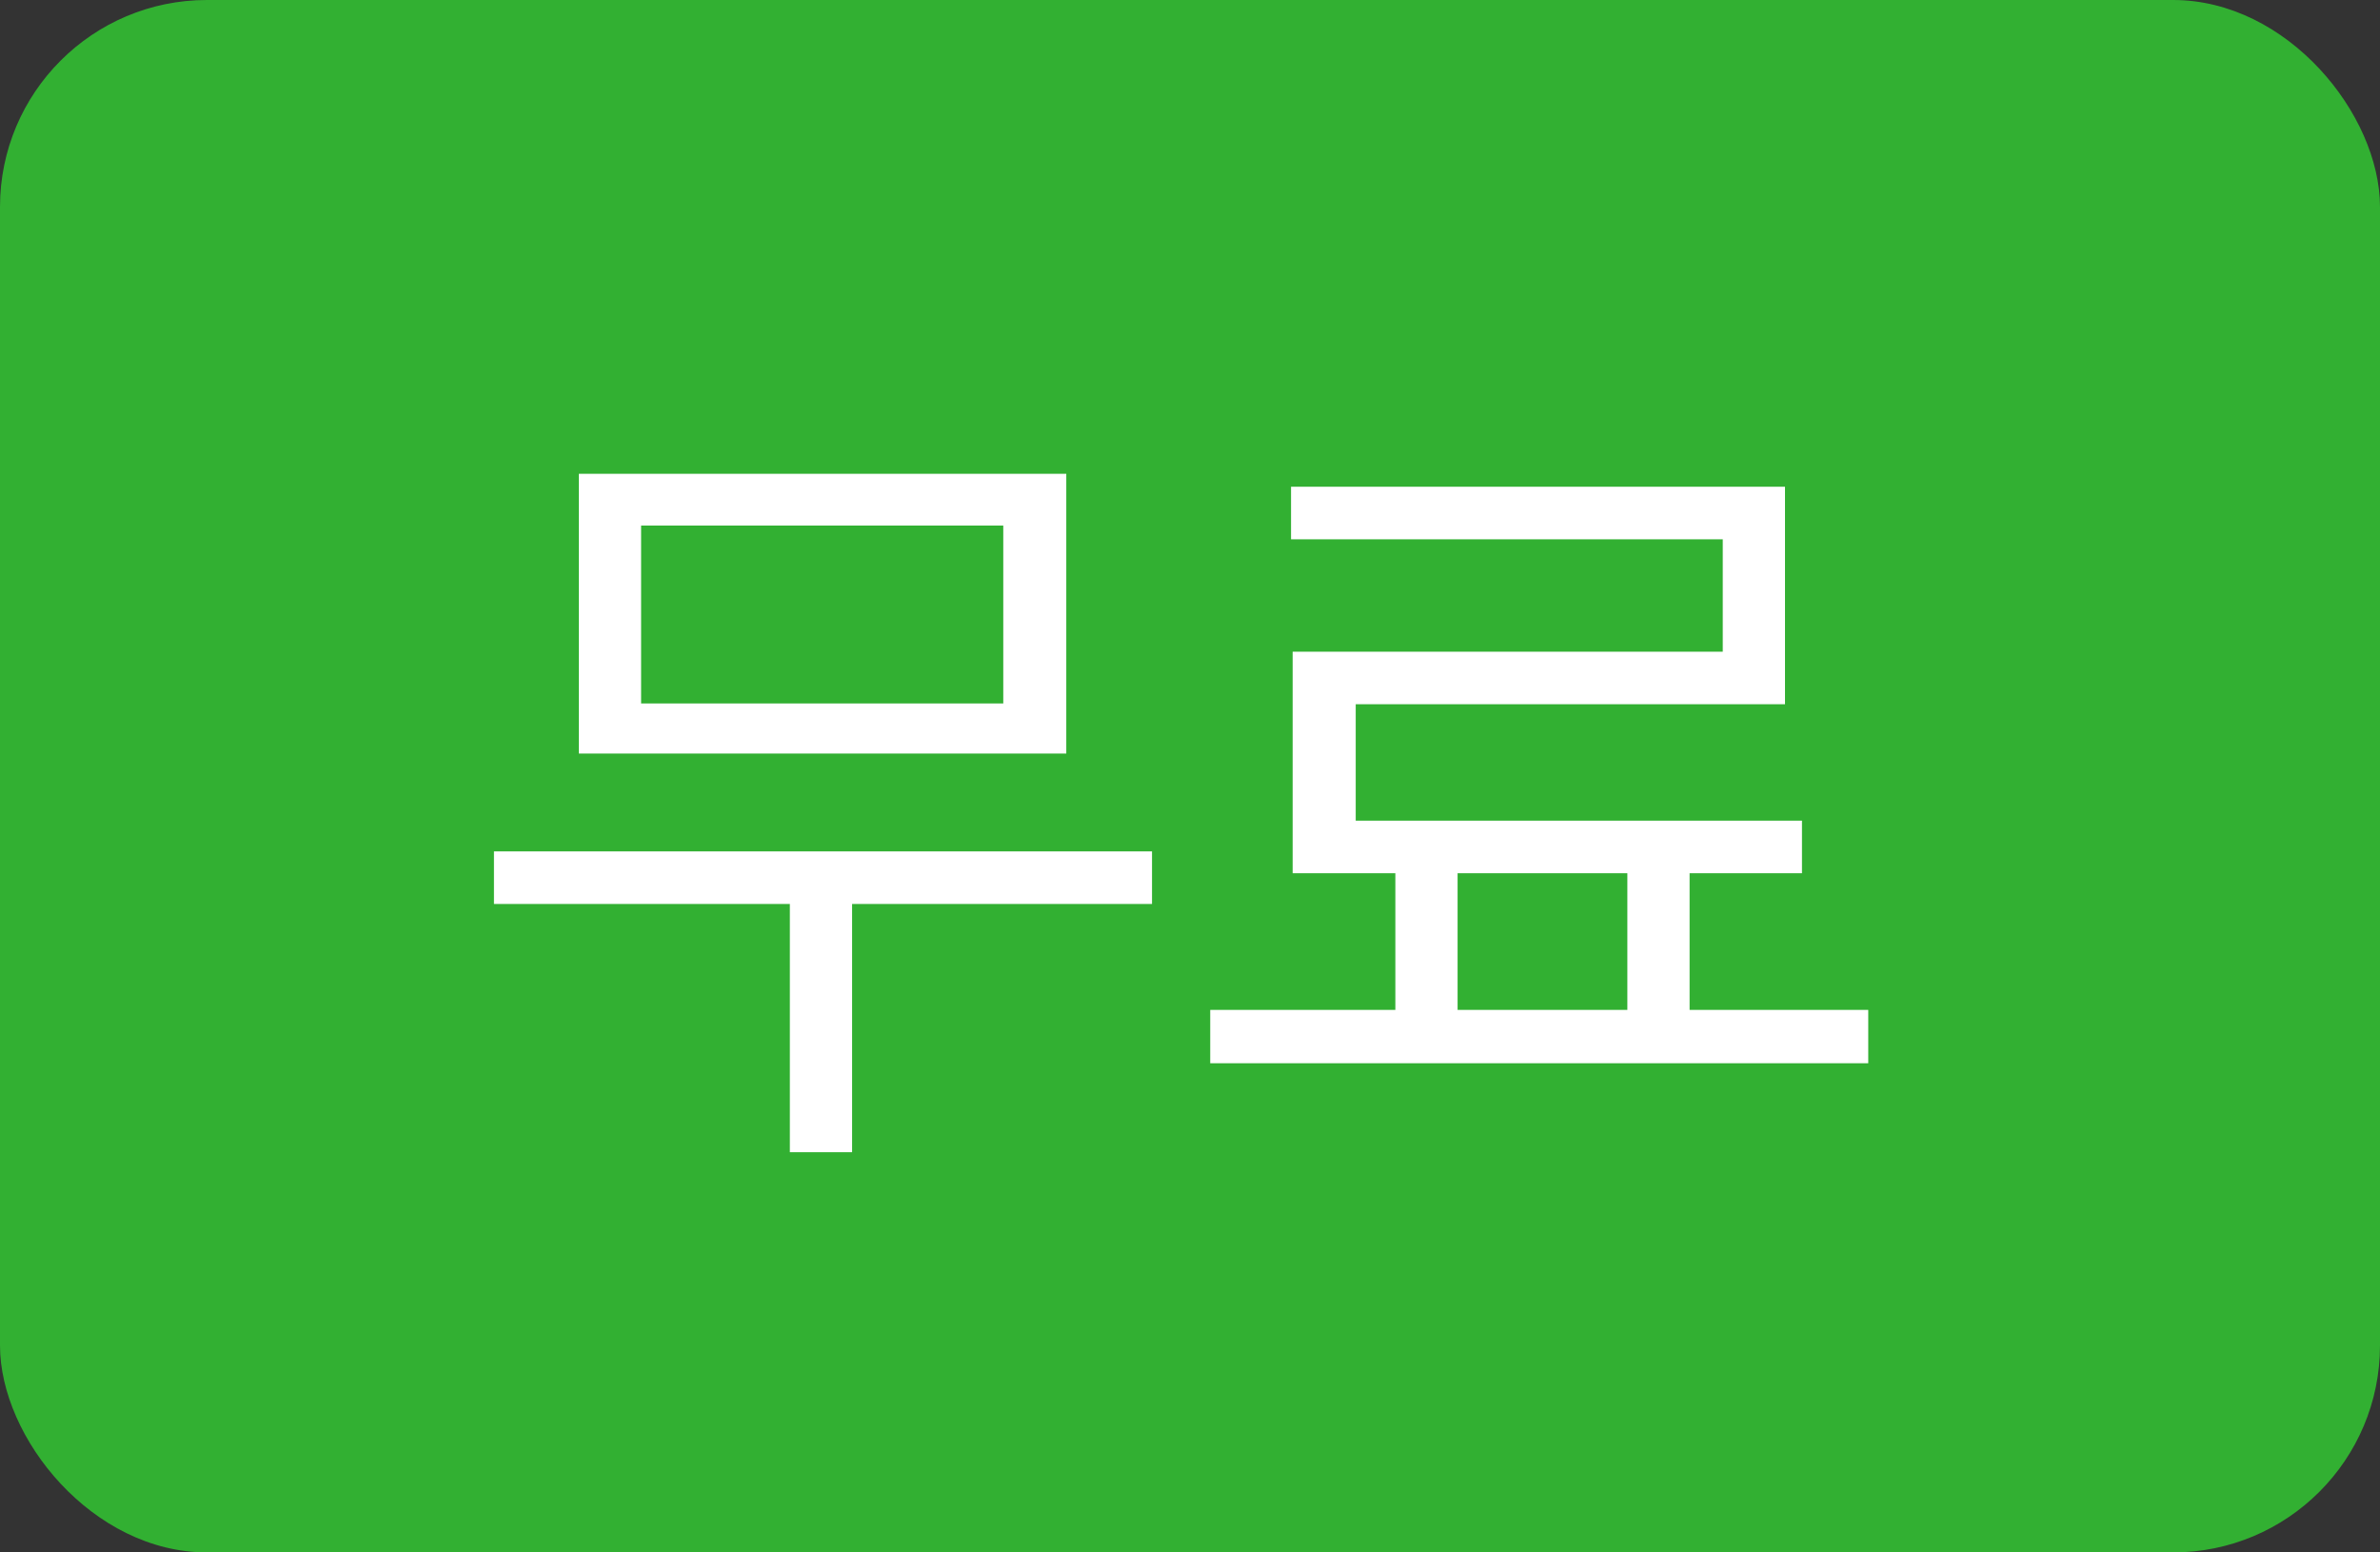
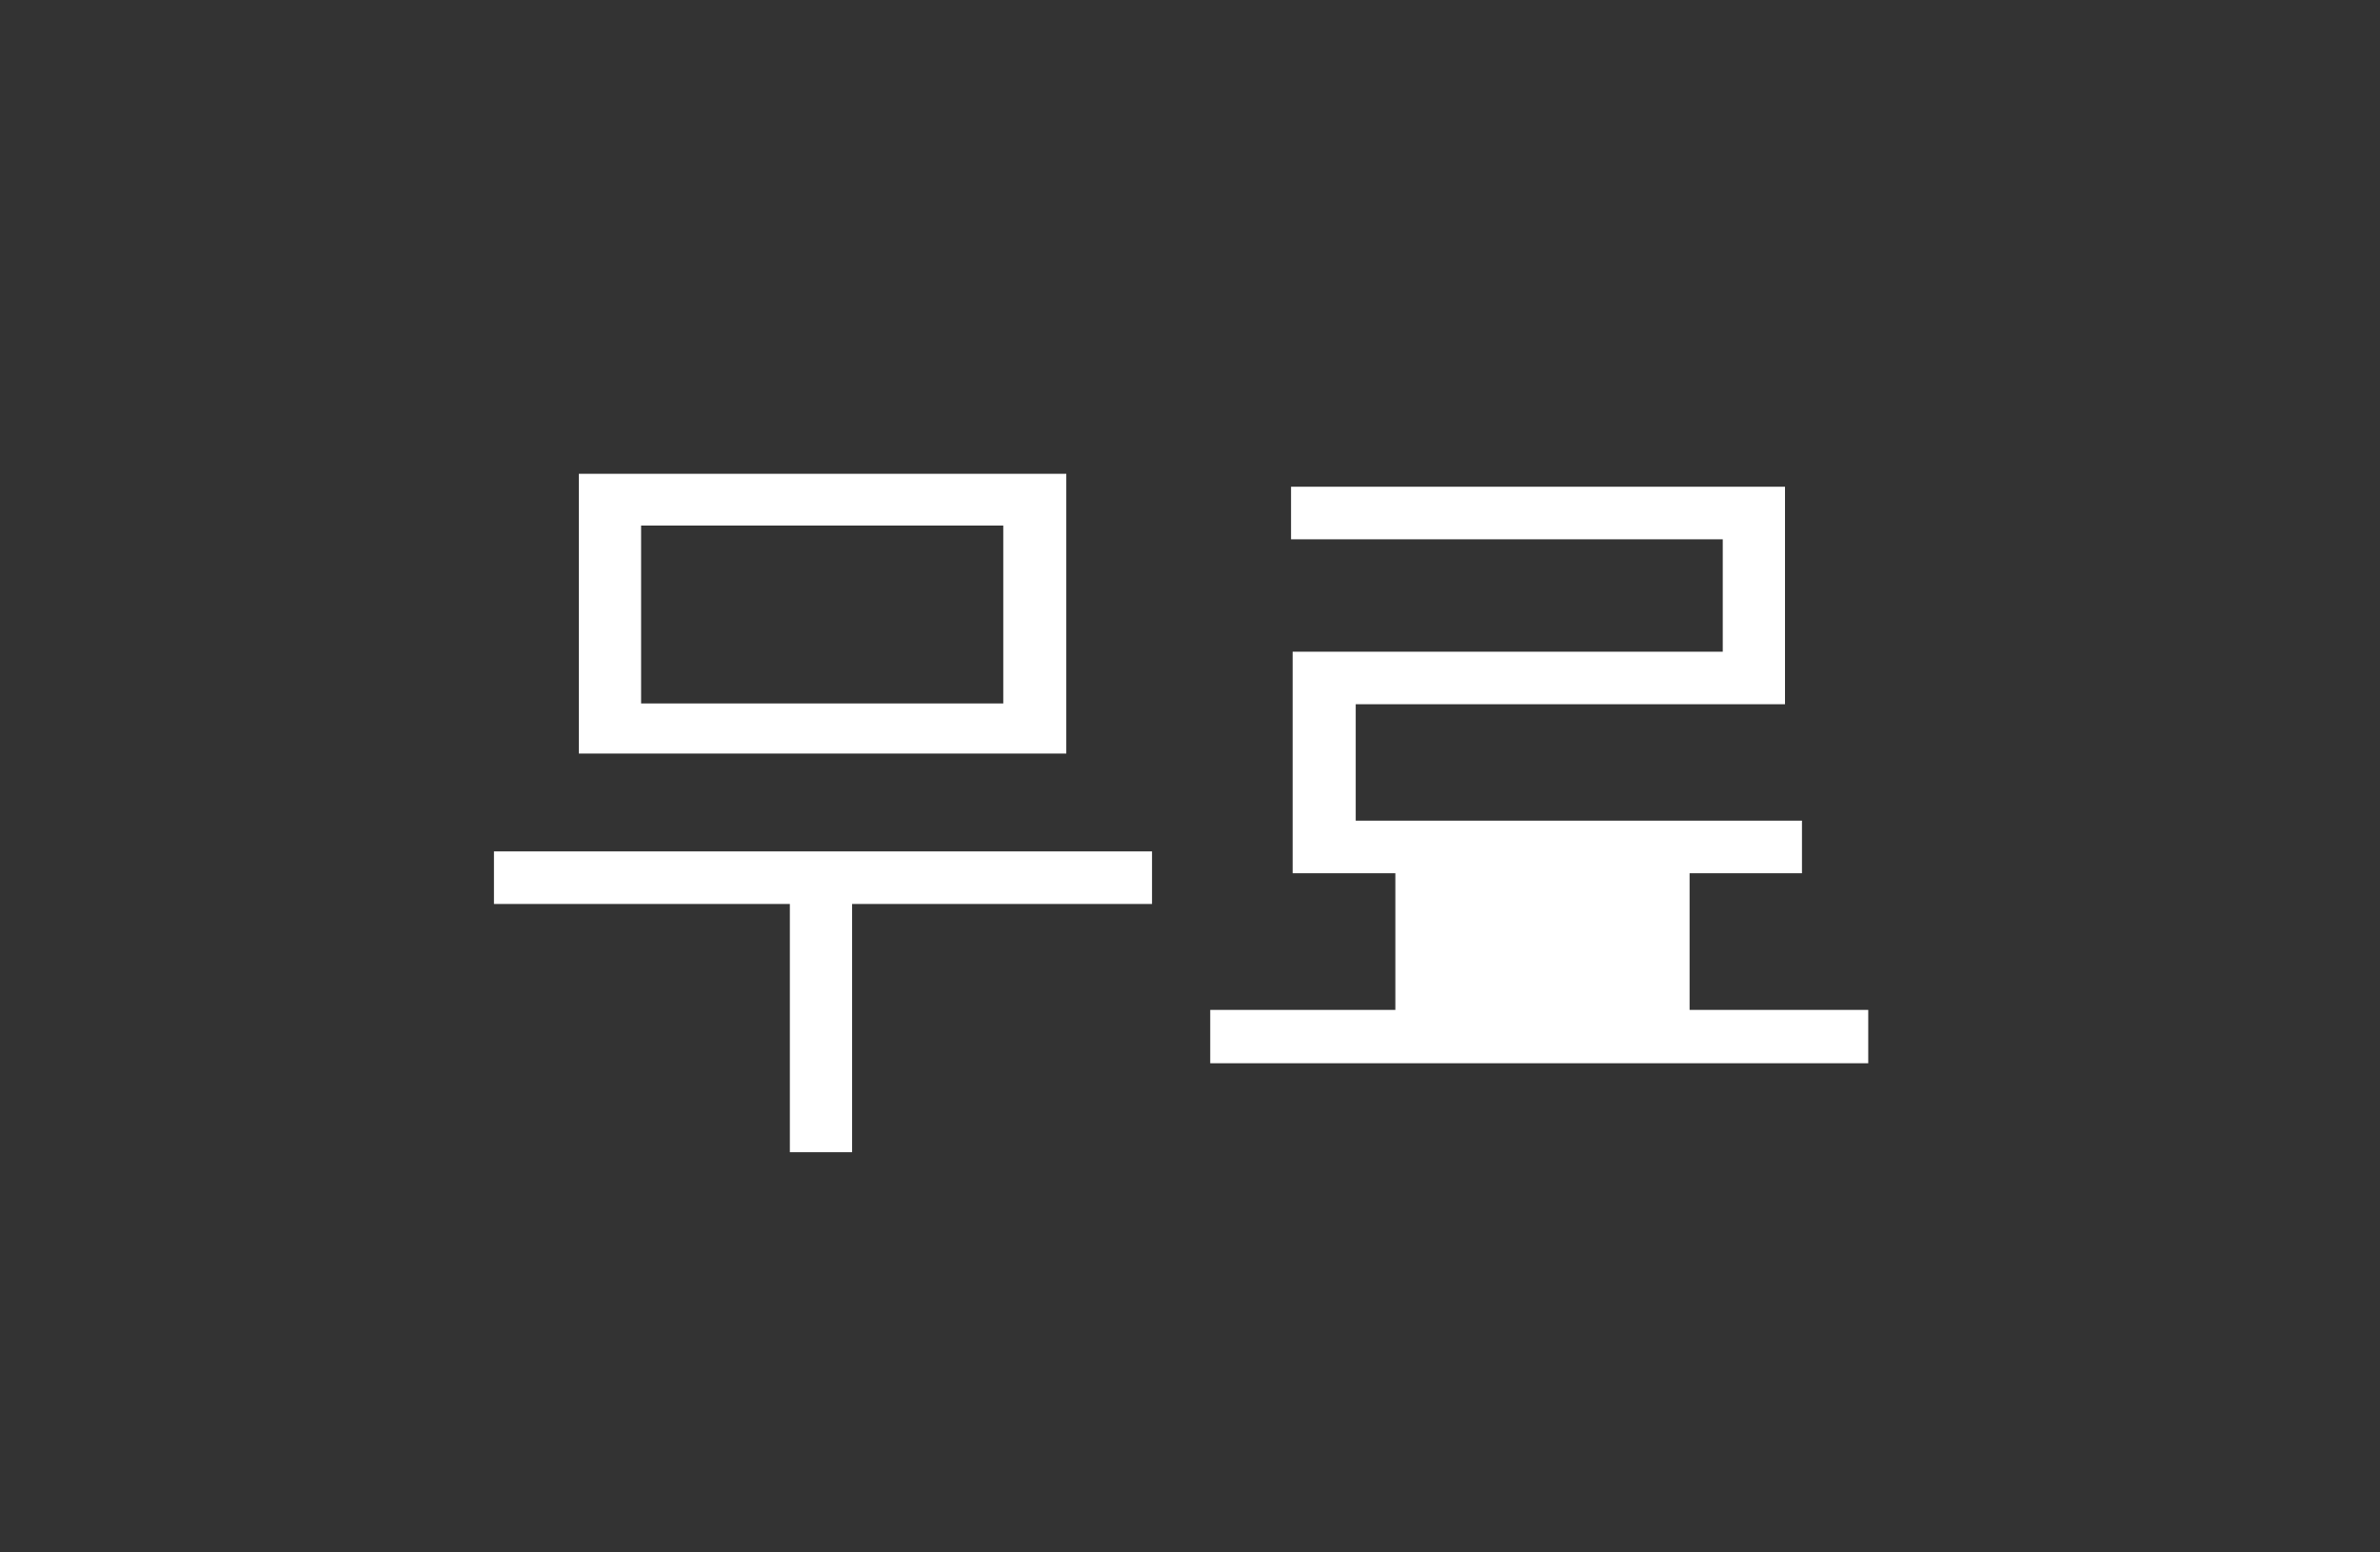
<svg xmlns="http://www.w3.org/2000/svg" width="46" height="30" viewBox="0 0 46 30" fill="none">
  <rect x="0" y="0" width="46" height="30" fill="#333333" stroke="none" />
-   <rect width="46" height="30" rx="4" fill="#32B032" />
-   <path d="M22.266 16.453H9.547V17.469H15.266V22.266H16.469V17.469H22.266V16.453ZM11.188 14.562H20.609V9.156H11.188V14.562ZM12.391 13.594V10.156H19.391V13.594H12.391ZM36.109 19.516H32.656V16.875H34.828V15.859H26.203V13.609H34.5V9.406H24.953V10.422H33.297V12.594H24.984V16.875H26.969V19.516H23.391V20.547H36.109V19.516ZM28.172 19.516V16.875H31.453V19.516H28.172Z" fill="white" />
+   <path d="M22.266 16.453H9.547V17.469H15.266V22.266H16.469V17.469H22.266V16.453ZM11.188 14.562H20.609V9.156H11.188V14.562ZM12.391 13.594V10.156H19.391V13.594H12.391ZM36.109 19.516H32.656V16.875H34.828V15.859H26.203V13.609H34.5V9.406H24.953V10.422H33.297V12.594H24.984V16.875H26.969V19.516H23.391V20.547H36.109V19.516ZM28.172 19.516H31.453V19.516H28.172Z" fill="white" />
</svg>